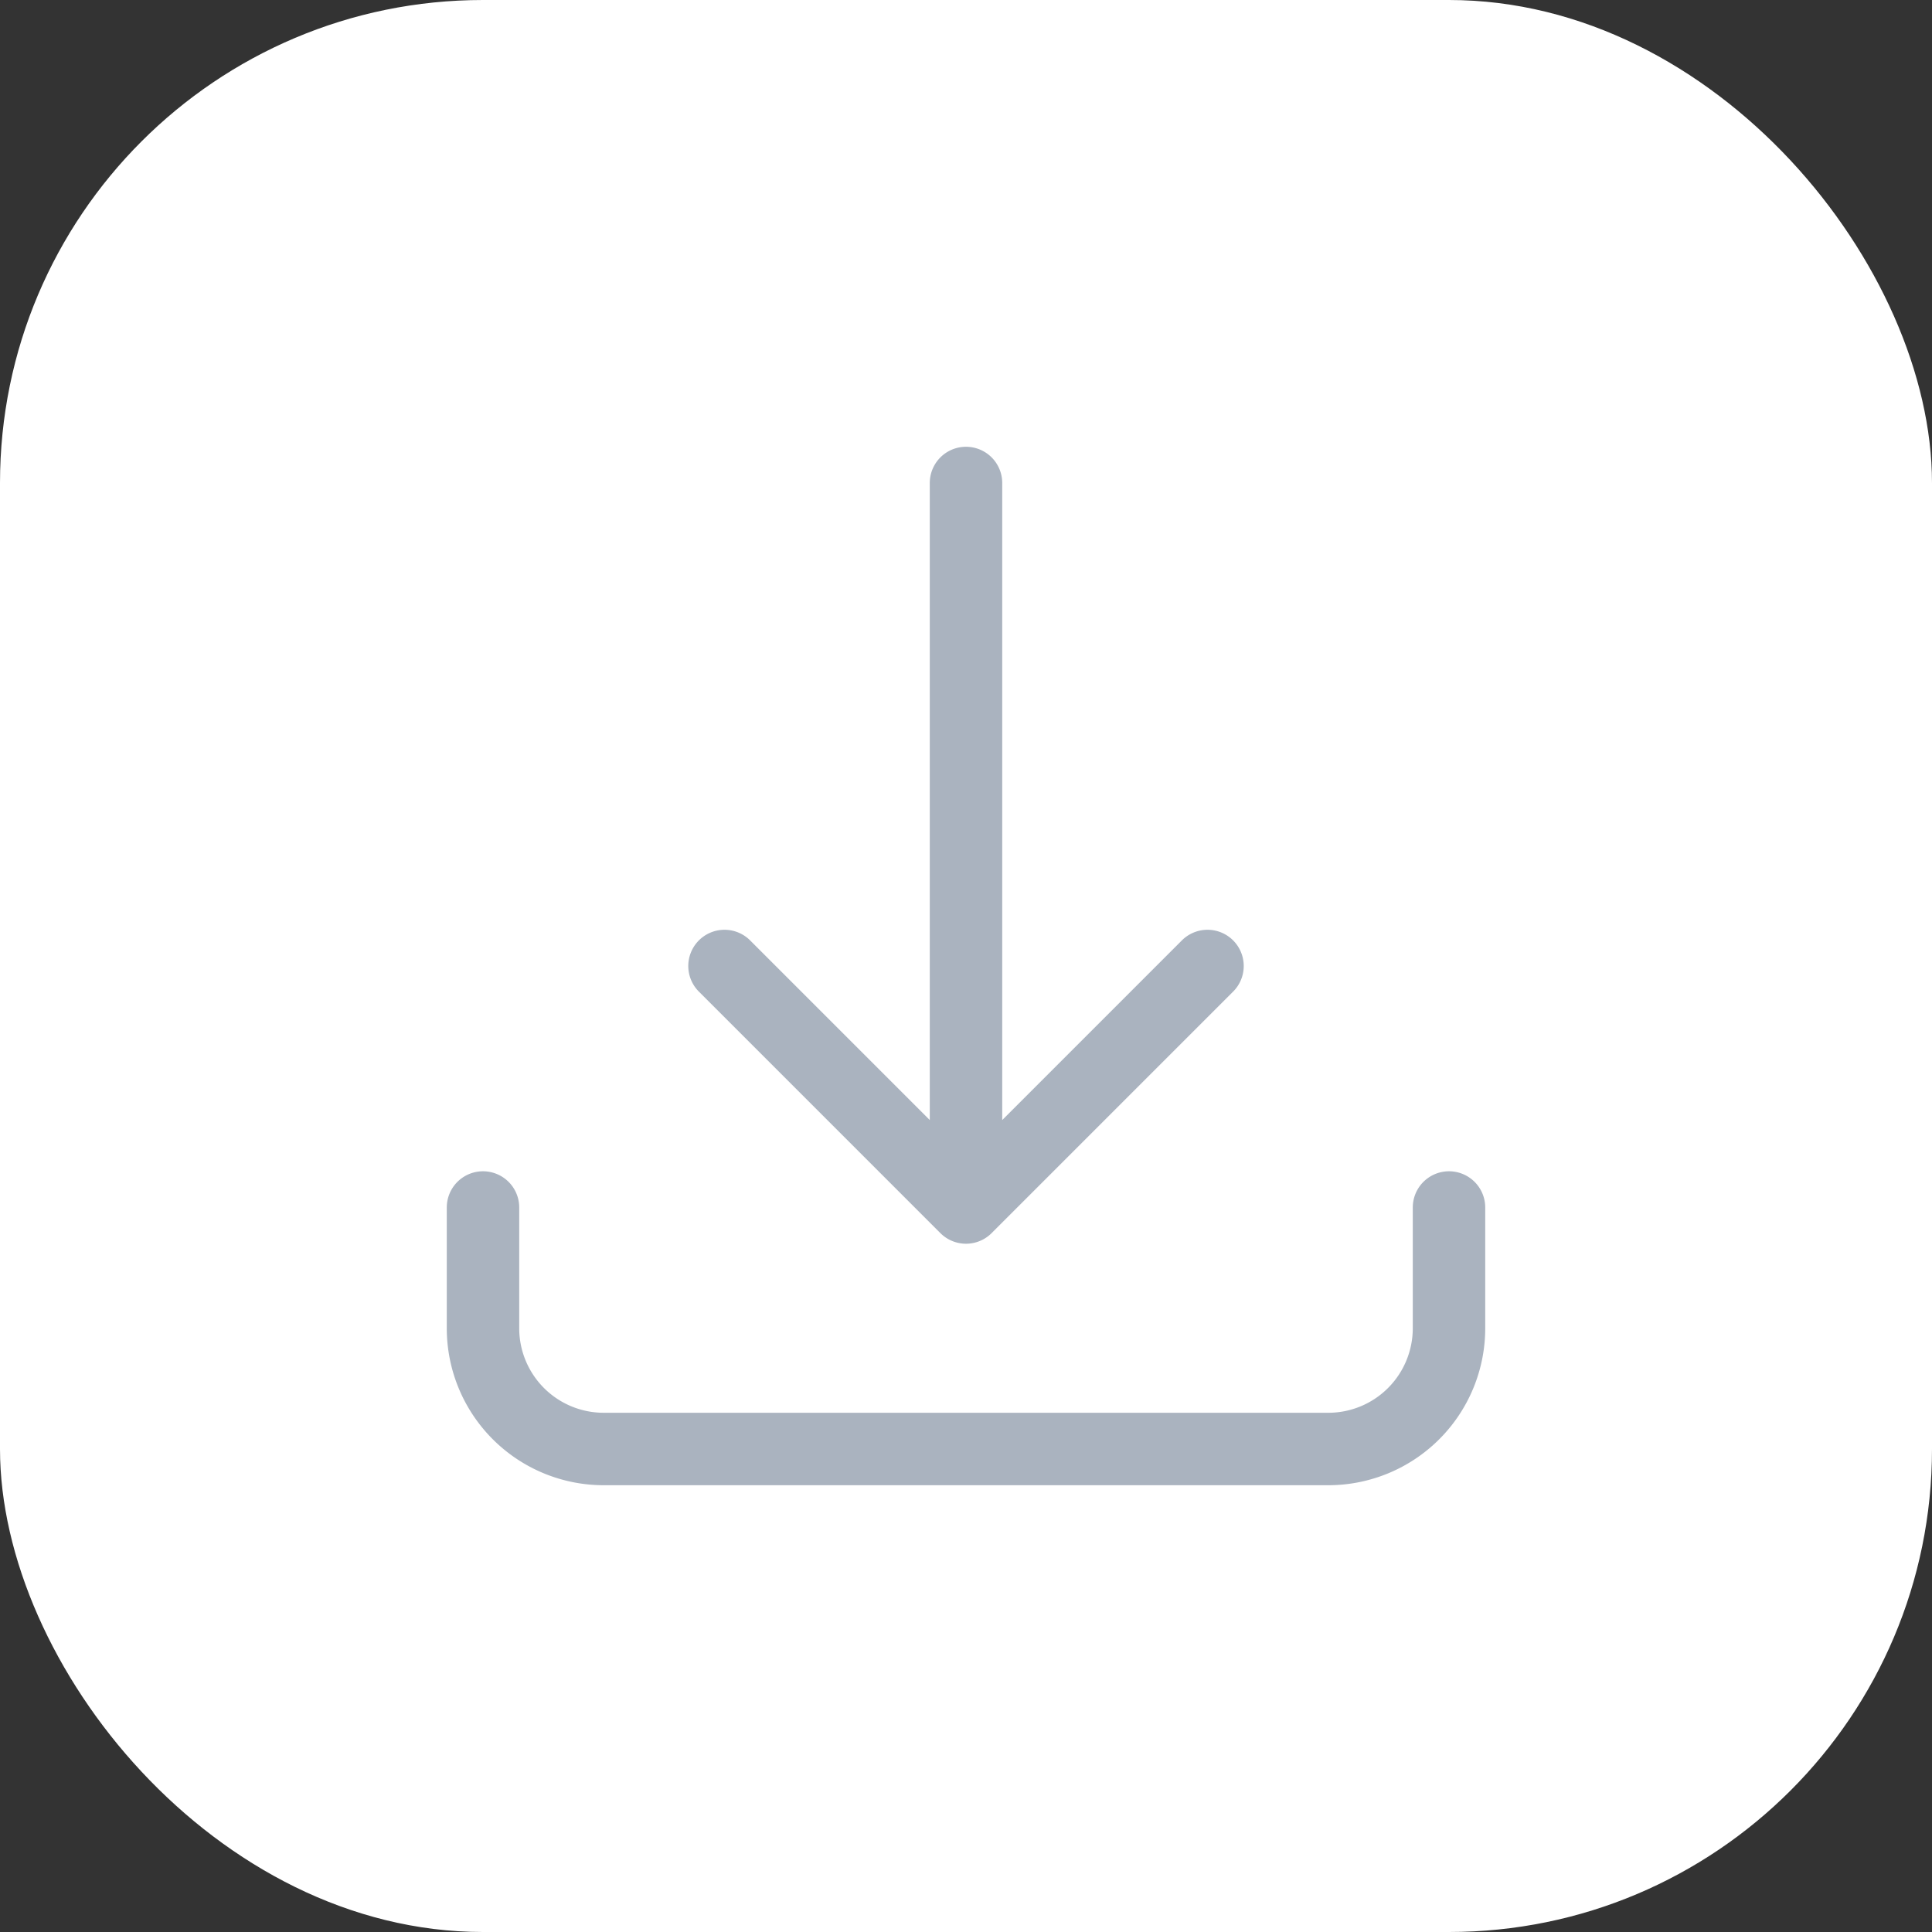
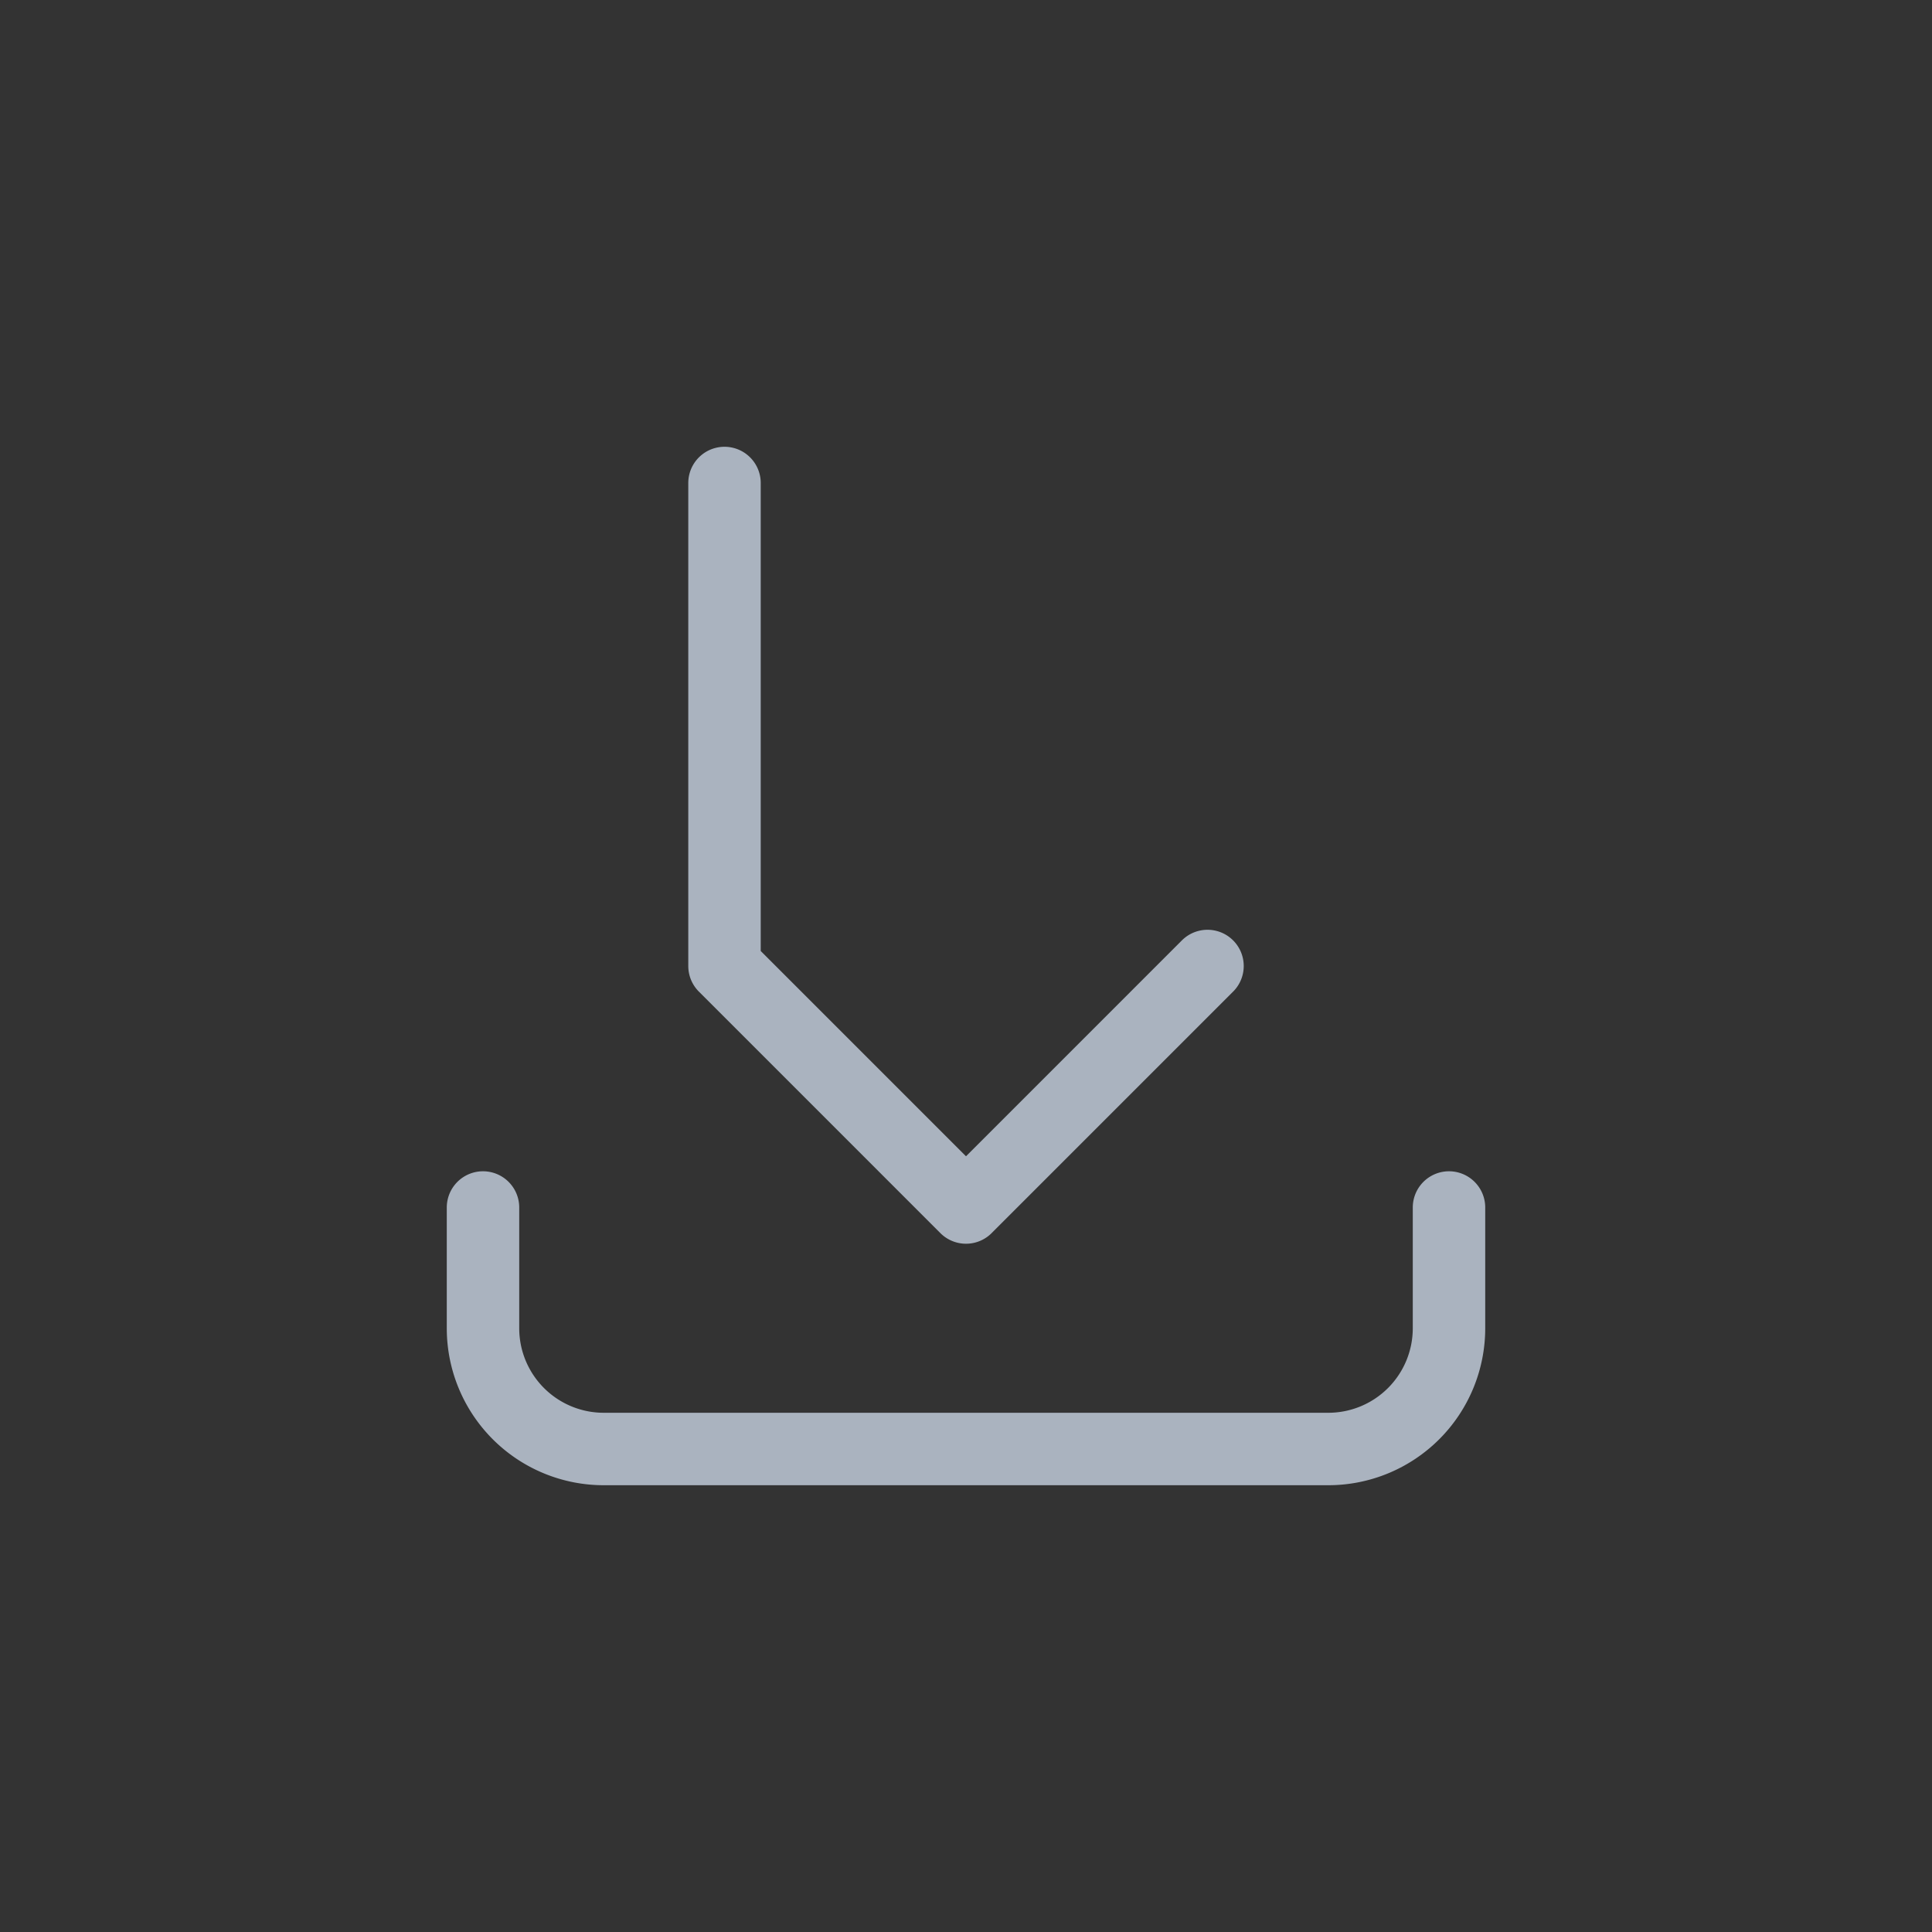
<svg xmlns="http://www.w3.org/2000/svg" width="40" height="40" fill="none">
  <rect width="100%" height="100%" fill="#333333" stroke="none" />
-   <rect width="40" height="40" fill="#fff" rx="10" />
-   <path stroke="#AAB3BF" stroke-linecap="round" stroke-linejoin="round" stroke-width="1.5" d="M10 25v2.5a2.5 2.5 0 0 0 2.5 2.5h15a2.5 2.5 0 0 0 2.5-2.5V25m-5-5-5 5m0 0-5-5m5 5V10" />
+   <path stroke="#AAB3BF" stroke-linecap="round" stroke-linejoin="round" stroke-width="1.5" d="M10 25v2.5a2.5 2.5 0 0 0 2.5 2.5h15a2.5 2.5 0 0 0 2.5-2.5V25m-5-5-5 5m0 0-5-5V10" />
</svg>